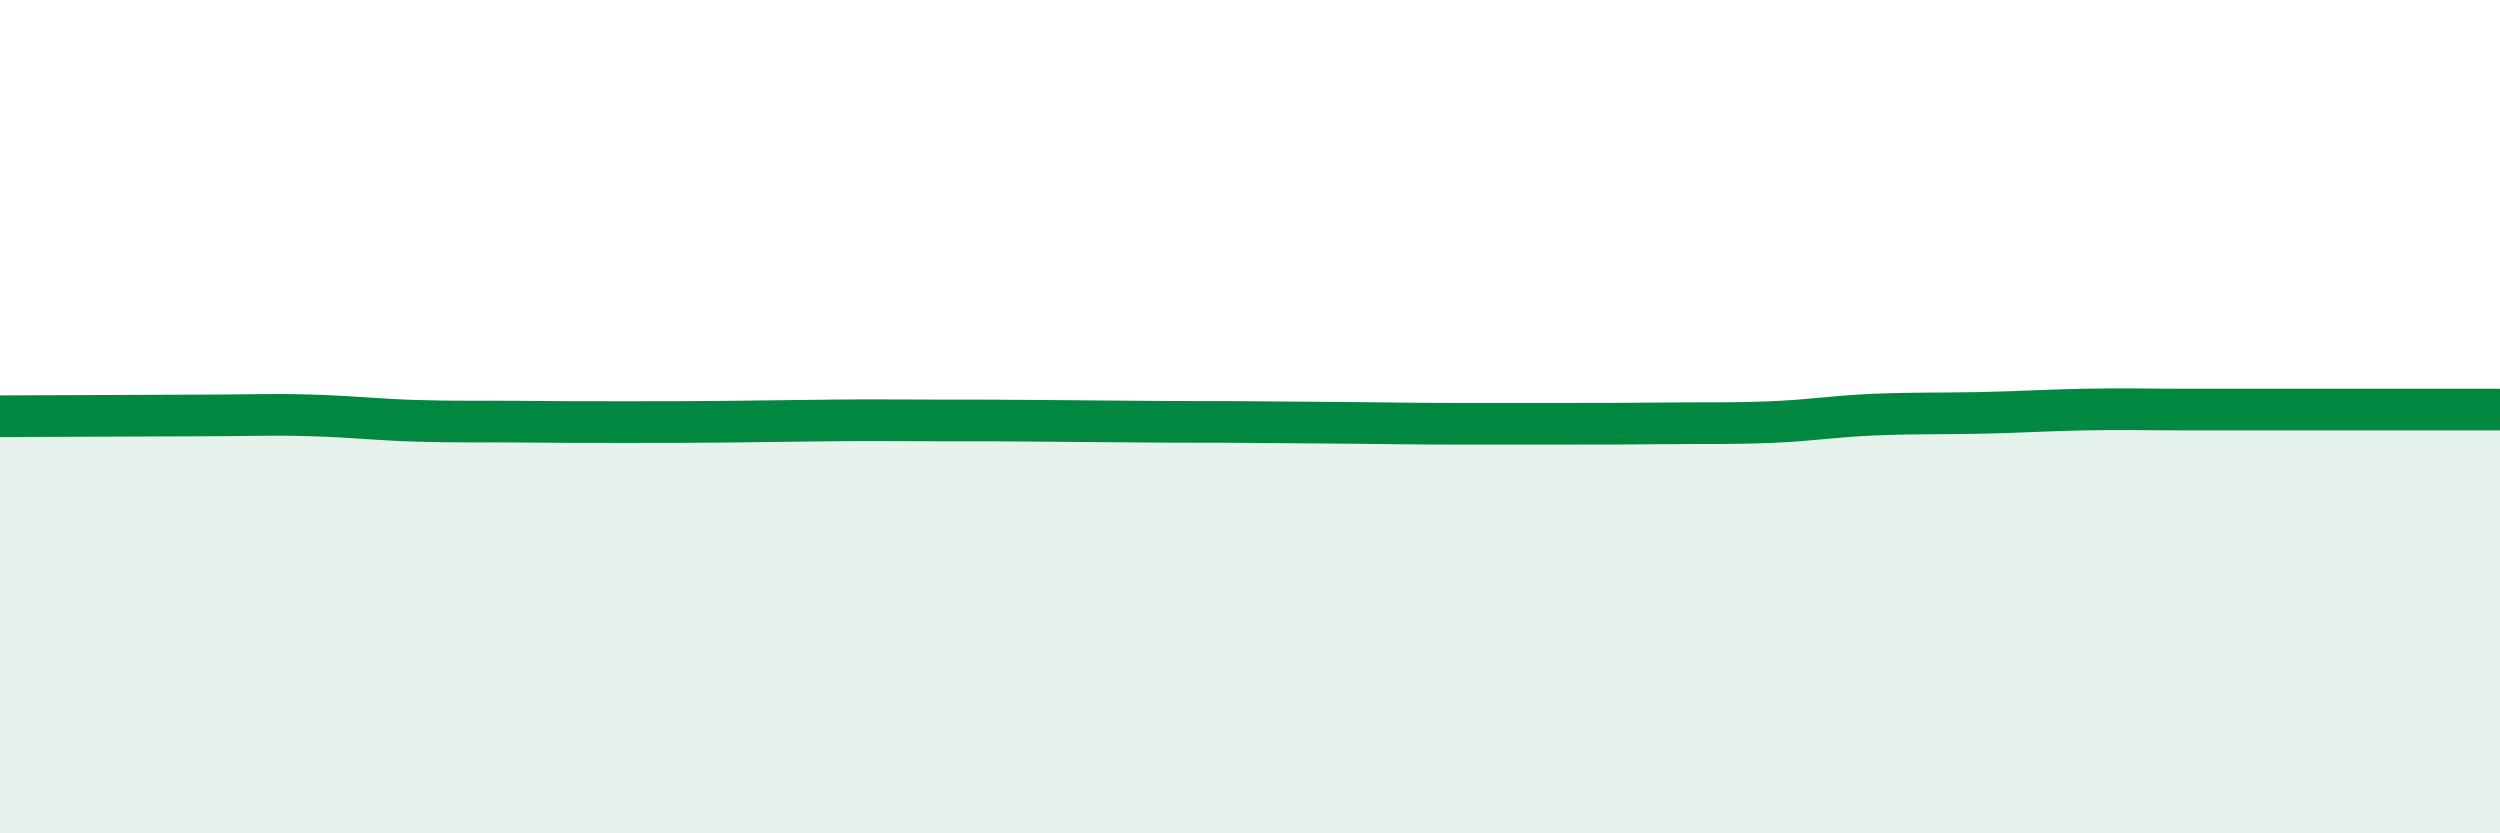
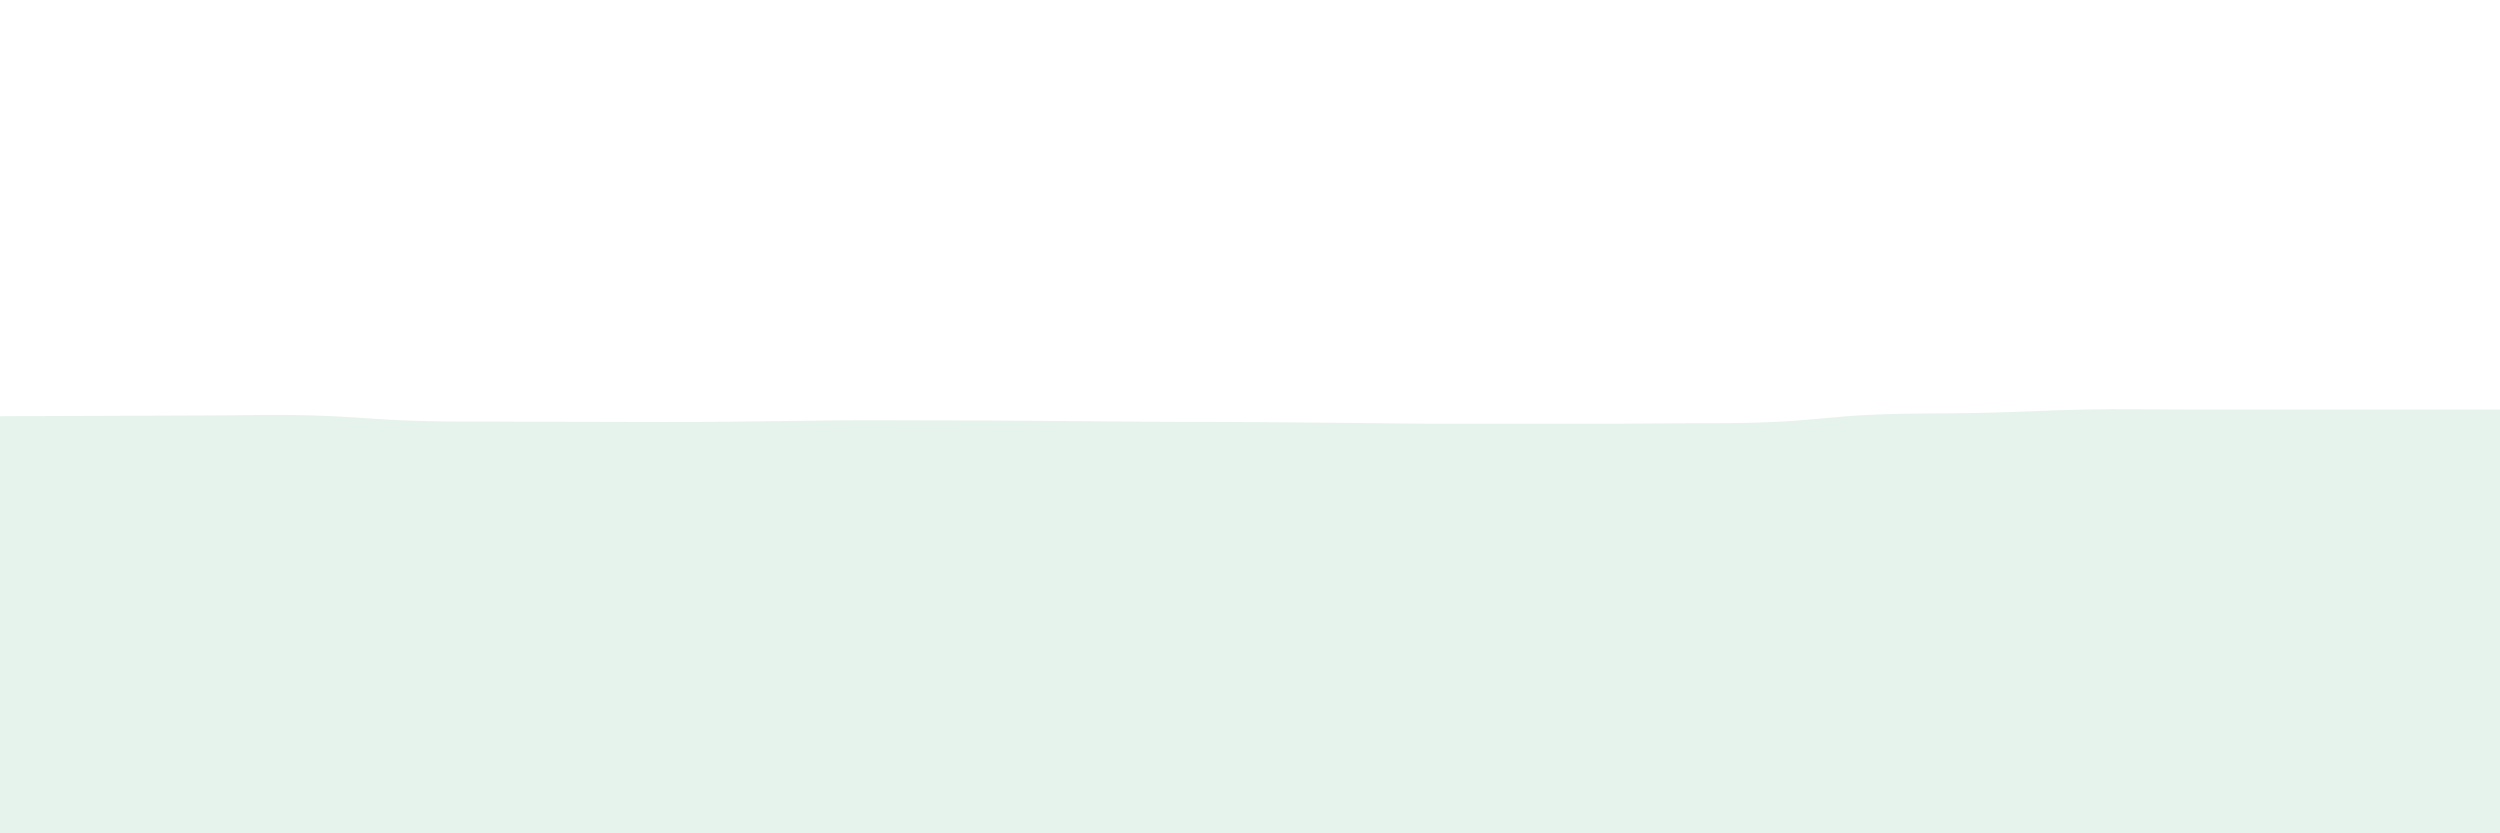
<svg xmlns="http://www.w3.org/2000/svg" width="60" height="20" viewBox="0 0 60 20">
-   <path d="M 0,9.99 C 0.5,9.99 1.5,9.98 2.5,9.98 C 3.5,9.98 4,9.97 5,9.97 C 6,9.97 6.5,9.94 7.5,9.97 C 8.5,10 9,10.07 10,10.1 C 11,10.13 11.5,10.11 12.5,10.12 C 13.5,10.13 14,10.13 15,10.13 C 16,10.13 16.5,10.13 17.5,10.12 C 18.5,10.11 19,10.1 20,10.09 C 21,10.08 21.5,10.09 22.5,10.09 C 23.5,10.09 24,10.09 25,10.1 C 26,10.11 26.5,10.11 27.5,10.12 C 28.5,10.13 29,10.12 30,10.13 C 31,10.14 31.5,10.14 32.5,10.15 C 33.5,10.16 34,10.17 35,10.17 C 36,10.17 36.5,10.17 37.5,10.17 C 38.5,10.17 39,10.17 40,10.16 C 41,10.15 41.5,10.17 42.5,10.13 C 43.5,10.09 44,9.99 45,9.95 C 46,9.91 46.5,9.93 47.5,9.91 C 48.5,9.89 49,9.85 50,9.83 C 51,9.81 51.5,9.83 52.5,9.83 C 53.5,9.83 54,9.83 55,9.83 C 56,9.83 56.5,9.83 57.5,9.83 C 58.5,9.83 59.5,9.83 60,9.83L60 20L0 20Z" fill="#008740" opacity="0.1" stroke-linecap="round" stroke-linejoin="round" />
-   <path d="M 0,9.99 C 0.5,9.99 1.5,9.98 2.5,9.98 C 3.5,9.98 4,9.97 5,9.97 C 6,9.97 6.5,9.94 7.5,9.97 C 8.5,10 9,10.07 10,10.1 C 11,10.13 11.5,10.11 12.5,10.12 C 13.5,10.13 14,10.13 15,10.13 C 16,10.13 16.5,10.13 17.5,10.12 C 18.5,10.11 19,10.1 20,10.09 C 21,10.08 21.5,10.09 22.5,10.09 C 23.5,10.09 24,10.09 25,10.1 C 26,10.11 26.5,10.11 27.5,10.12 C 28.5,10.13 29,10.12 30,10.13 C 31,10.14 31.5,10.14 32.5,10.15 C 33.5,10.16 34,10.17 35,10.17 C 36,10.17 36.5,10.17 37.5,10.17 C 38.5,10.17 39,10.17 40,10.16 C 41,10.15 41.5,10.17 42.5,10.13 C 43.5,10.09 44,9.99 45,9.95 C 46,9.91 46.5,9.93 47.5,9.91 C 48.5,9.89 49,9.85 50,9.83 C 51,9.81 51.5,9.83 52.5,9.83 C 53.5,9.83 54,9.83 55,9.83 C 56,9.83 56.5,9.83 57.5,9.83 C 58.5,9.83 59.5,9.83 60,9.83" stroke="#008740" stroke-width="1" fill="none" stroke-linecap="round" stroke-linejoin="round" />
+   <path d="M 0,9.99 C 0.5,9.99 1.5,9.98 2.5,9.98 C 3.5,9.98 4,9.97 5,9.97 C 6,9.97 6.5,9.94 7.5,9.97 C 8.5,10 9,10.07 10,10.1 C 11,10.13 11.5,10.11 12.5,10.12 C 16,10.13 16.5,10.13 17.5,10.12 C 18.5,10.11 19,10.1 20,10.09 C 21,10.08 21.5,10.09 22.5,10.09 C 23.5,10.09 24,10.09 25,10.1 C 26,10.11 26.5,10.11 27.5,10.12 C 28.5,10.13 29,10.12 30,10.13 C 31,10.14 31.5,10.14 32.5,10.15 C 33.5,10.16 34,10.17 35,10.17 C 36,10.17 36.5,10.17 37.5,10.17 C 38.5,10.17 39,10.17 40,10.16 C 41,10.15 41.5,10.17 42.5,10.13 C 43.5,10.09 44,9.99 45,9.95 C 46,9.91 46.5,9.93 47.5,9.91 C 48.5,9.89 49,9.85 50,9.83 C 51,9.81 51.5,9.83 52.5,9.83 C 53.5,9.83 54,9.83 55,9.83 C 56,9.83 56.5,9.83 57.5,9.83 C 58.5,9.83 59.5,9.83 60,9.83L60 20L0 20Z" fill="#008740" opacity="0.1" stroke-linecap="round" stroke-linejoin="round" />
</svg>